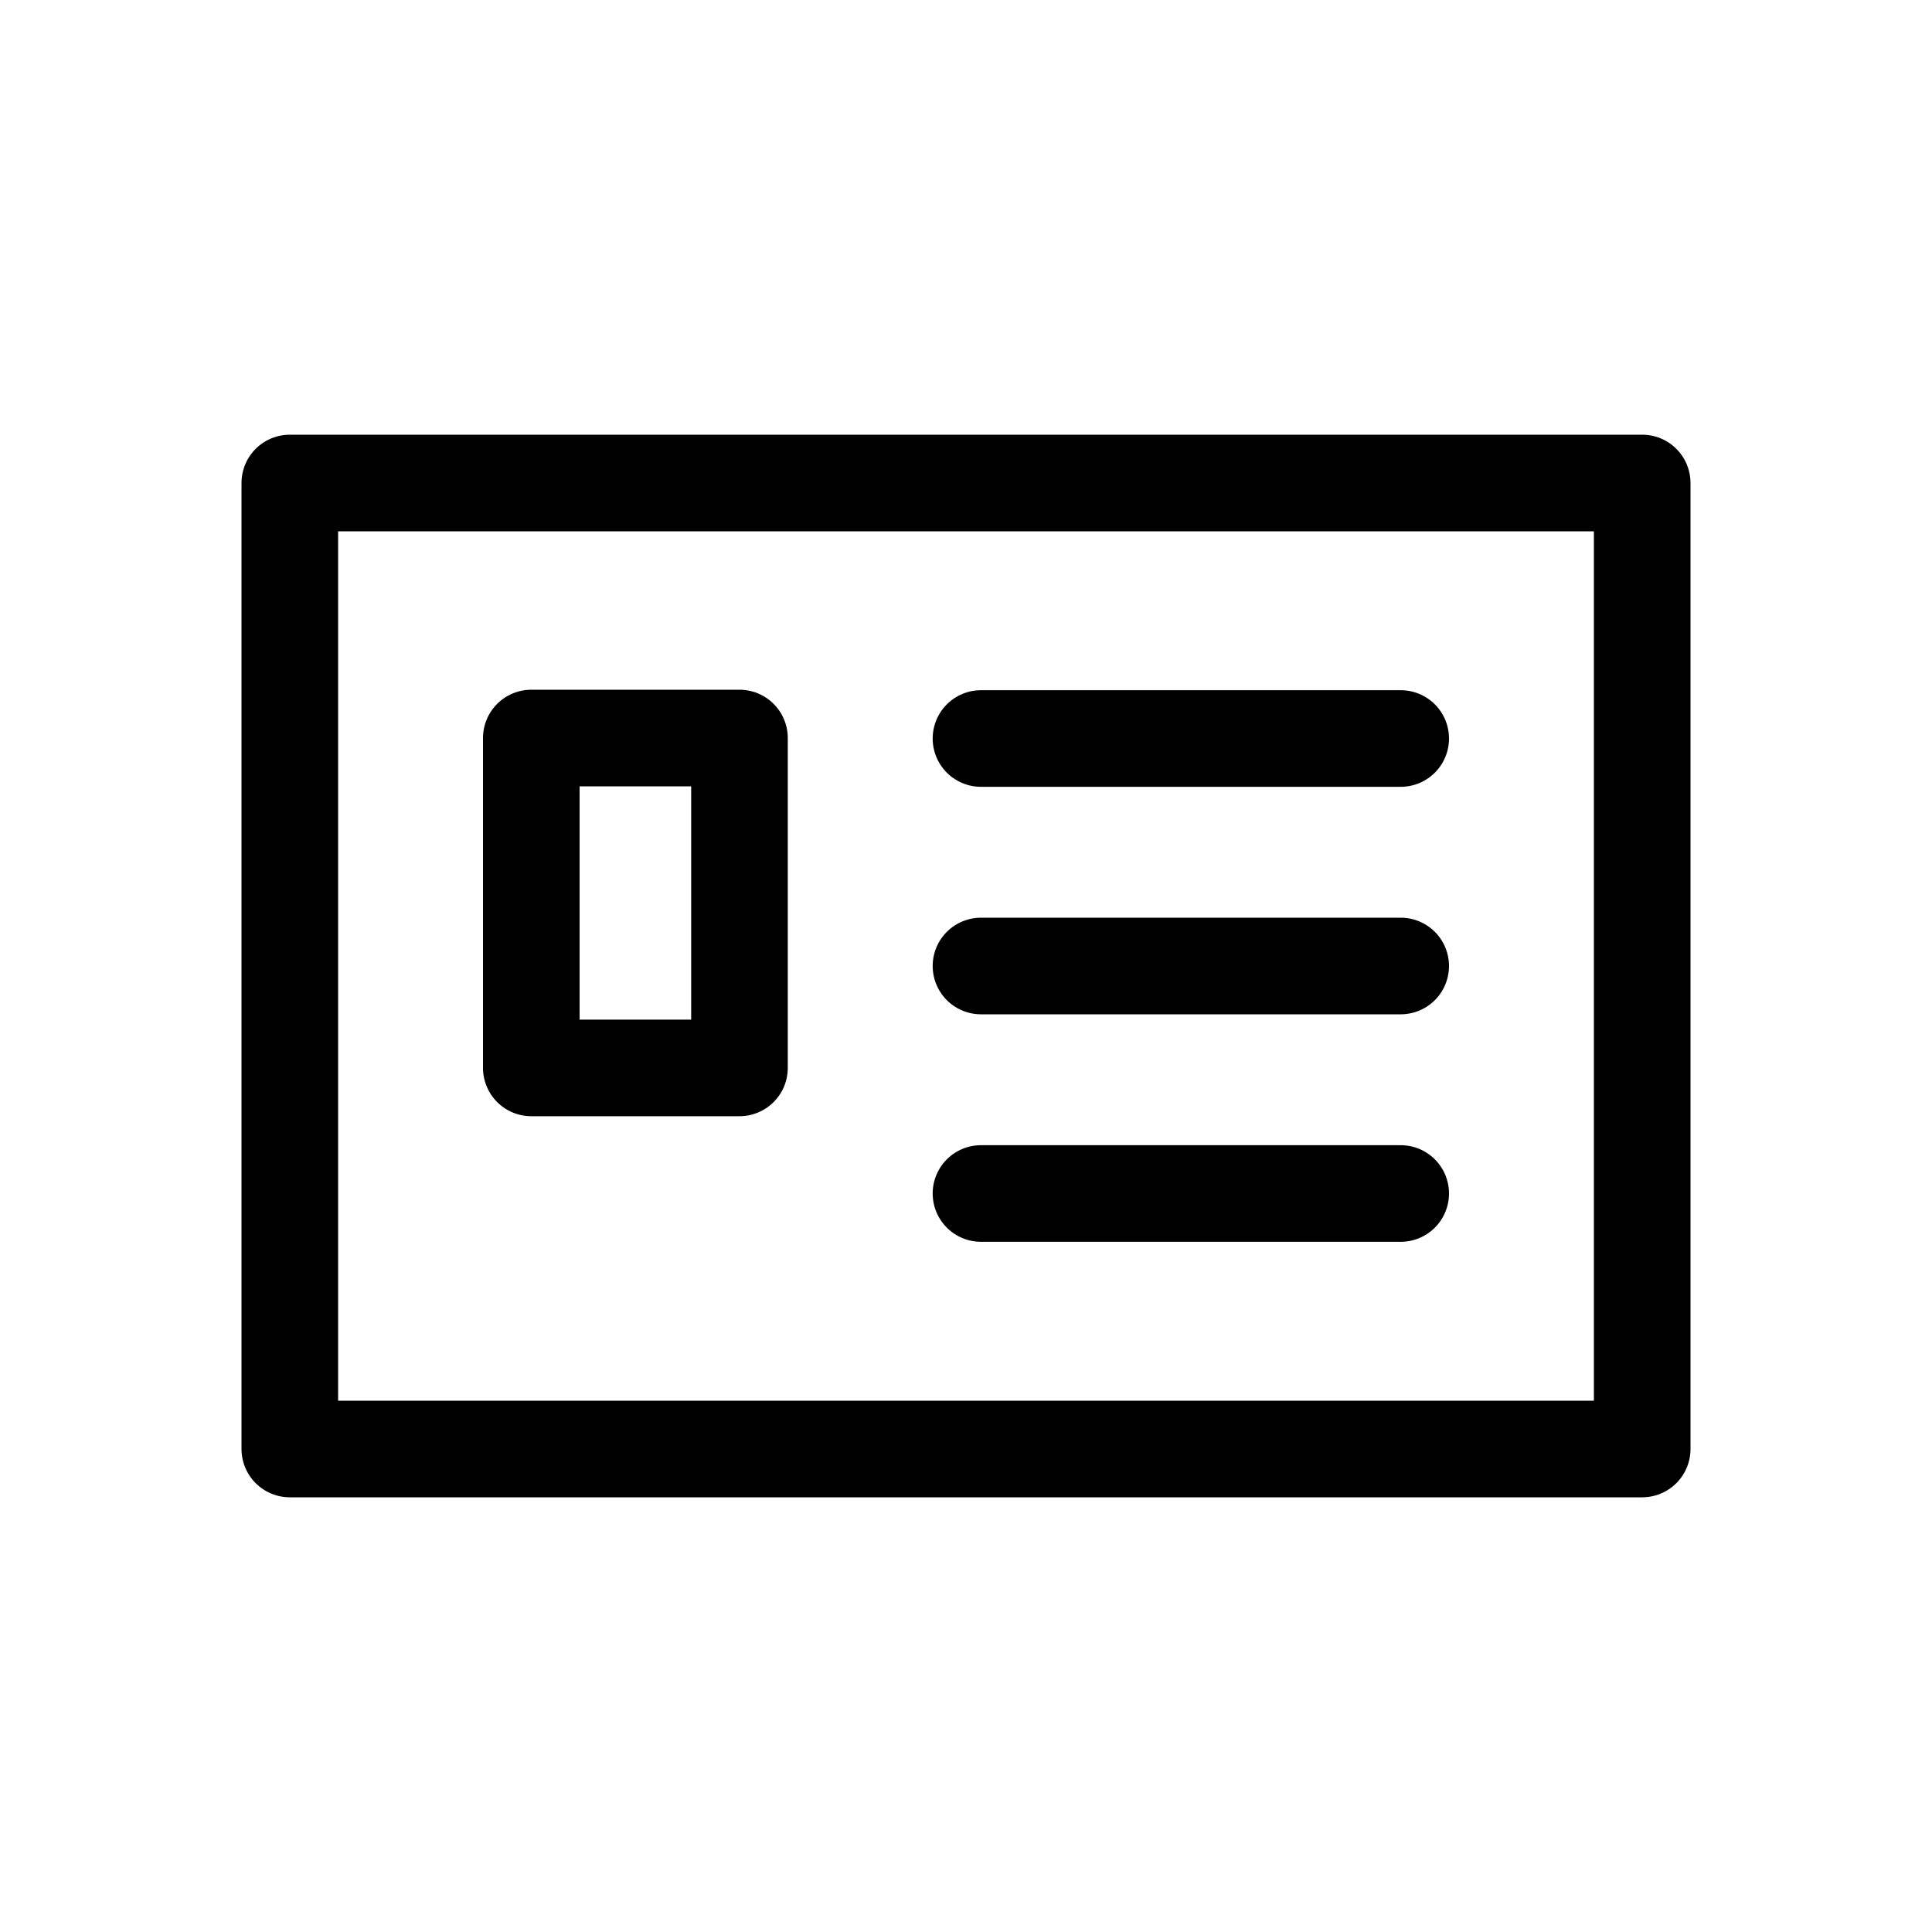
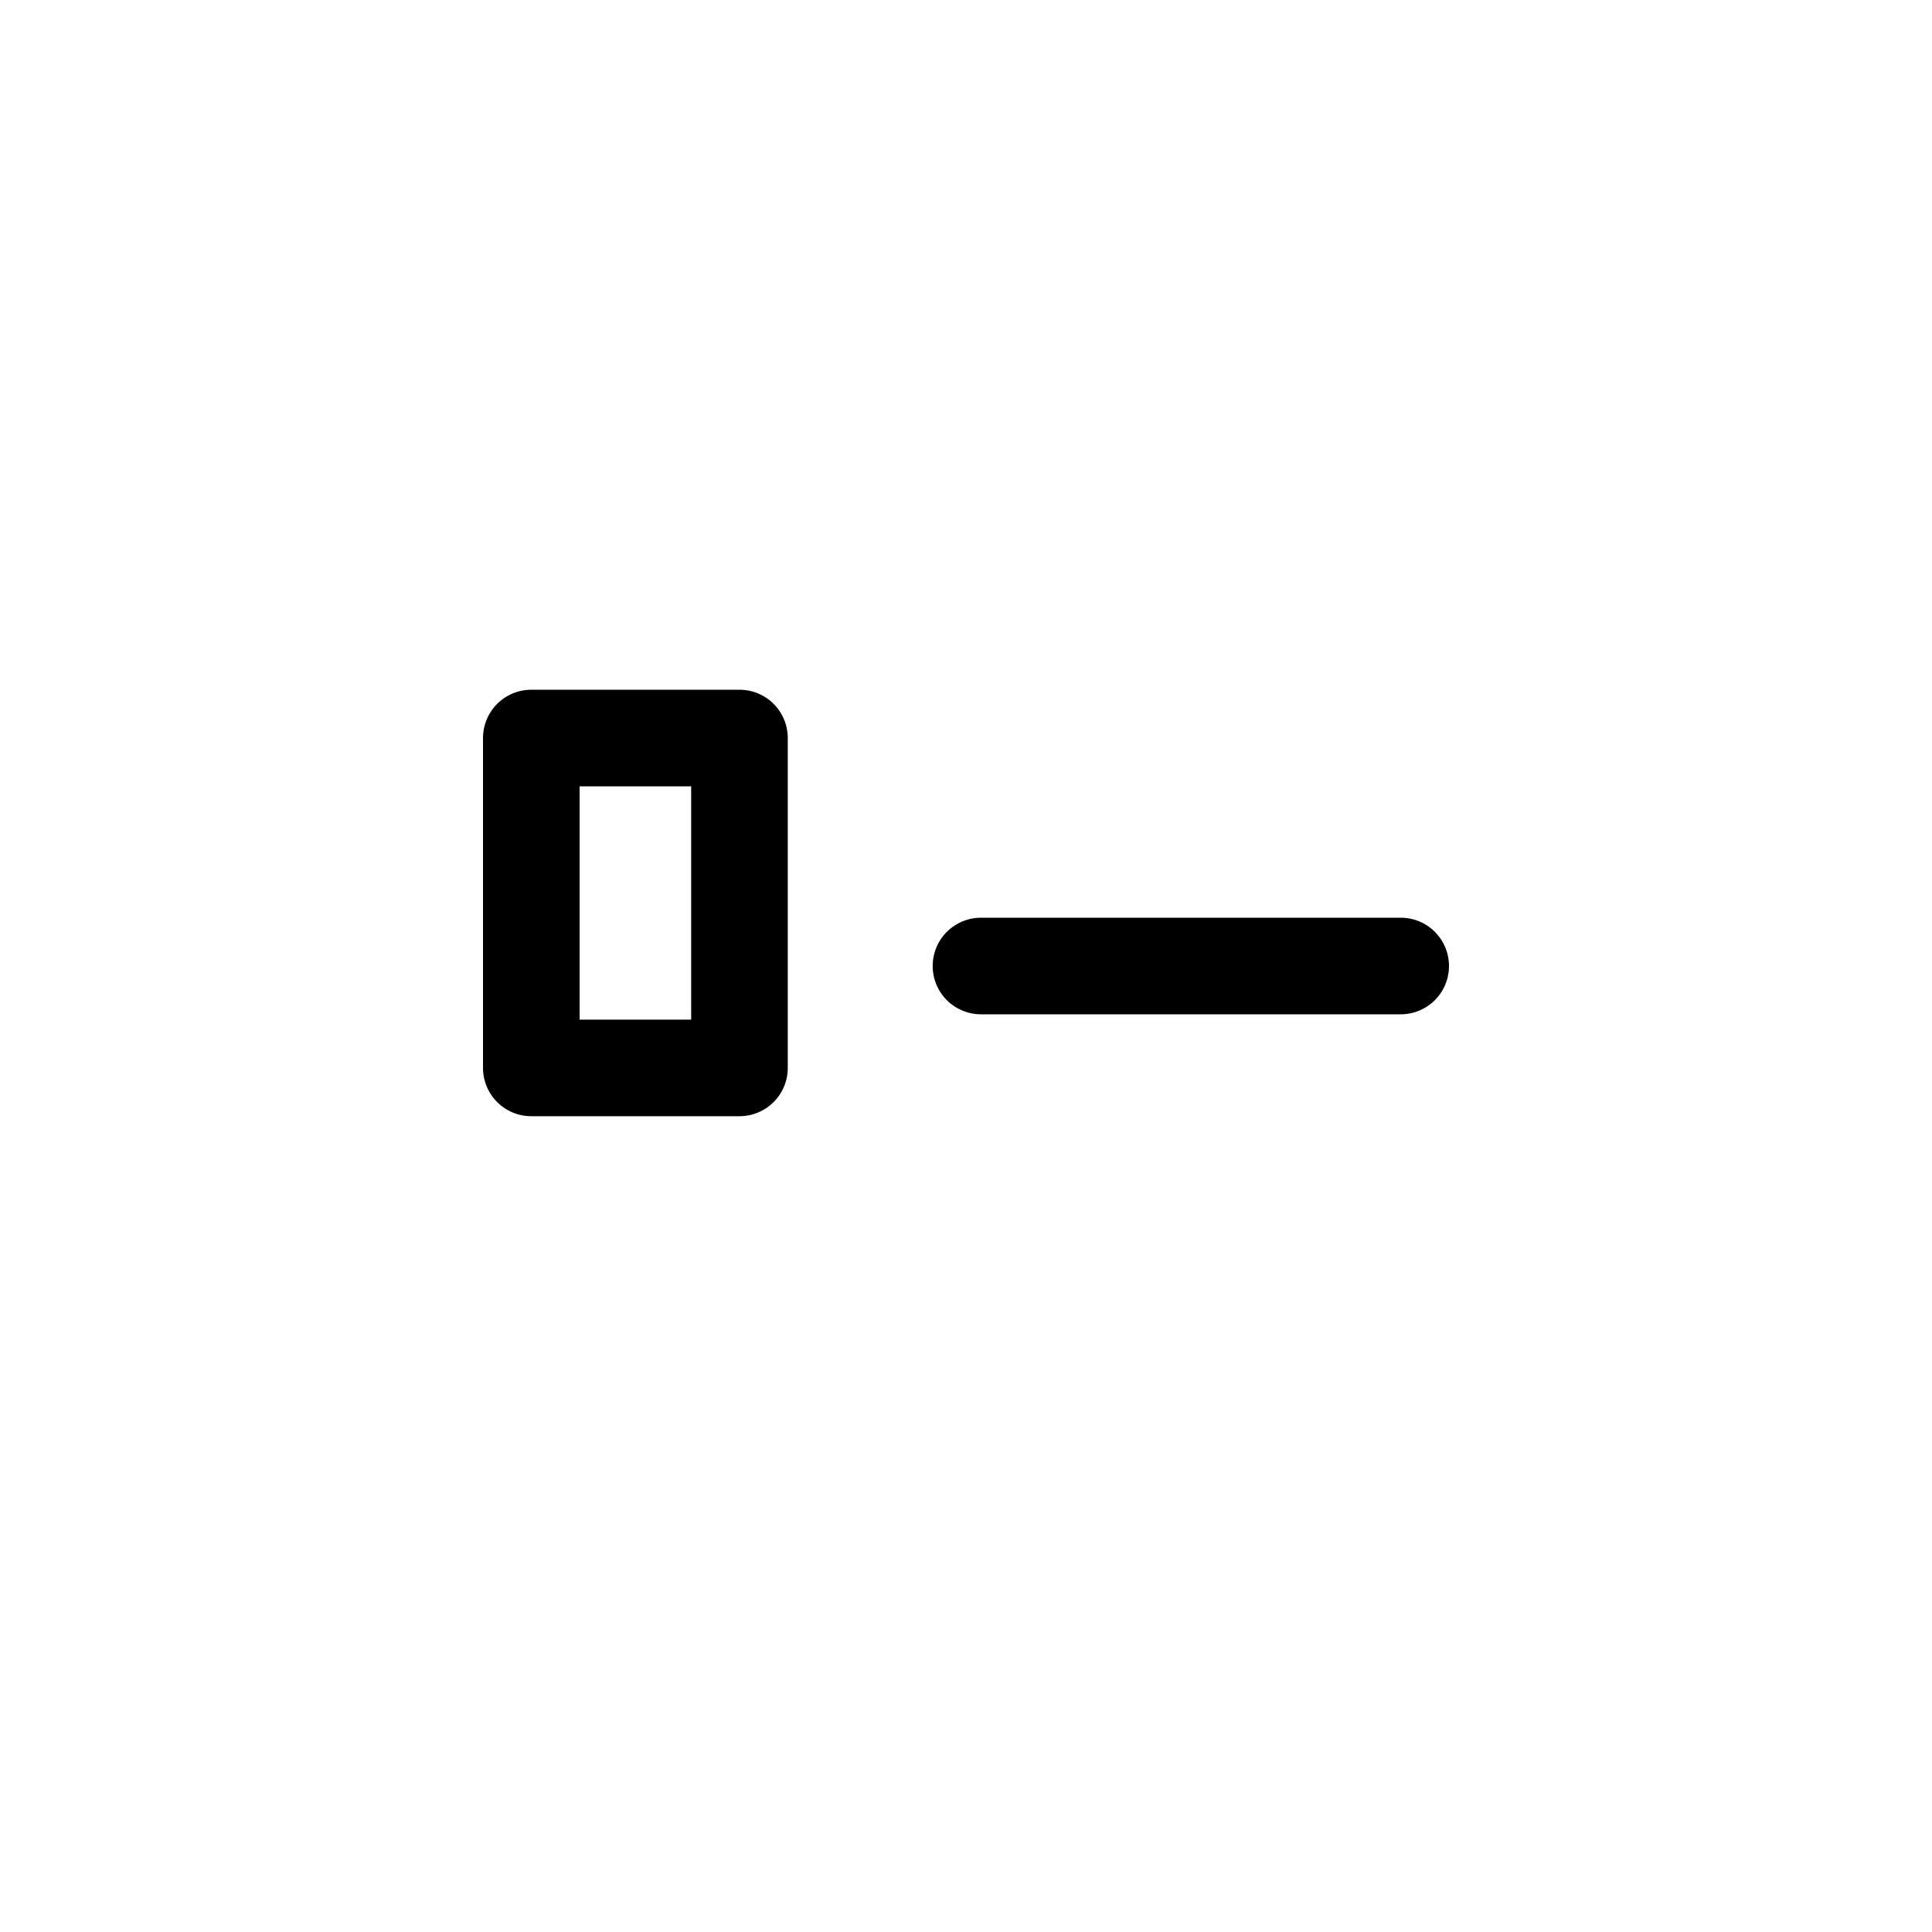
<svg xmlns="http://www.w3.org/2000/svg" viewBox="0 0 40 40">
  <title>account-addresses</title>
-   <path d="M34,10H6V30H34Z" fill="none" stroke="#000" stroke-linecap="round" stroke-linejoin="round" stroke-width="2" />
  <g>
-     <line x1="29" y1="15.29" x2="20.31" y2="15.29" fill="none" stroke="#000" stroke-linecap="round" stroke-linejoin="round" stroke-width="2" />
    <line x1="29" y1="20" x2="20.31" y2="20" fill="none" stroke="#000" stroke-linecap="round" stroke-linejoin="round" stroke-width="2" />
-     <line x1="29" y1="24.71" x2="20.31" y2="24.71" fill="none" stroke="#000" stroke-linecap="round" stroke-linejoin="round" stroke-width="2" />
    <rect x="11" y="15.29" width="4.31" height="6.83" transform="translate(26.31 37.4) rotate(-180)" stroke-width="2" stroke="#000" stroke-linecap="round" stroke-linejoin="round" fill="none" />
  </g>
</svg>